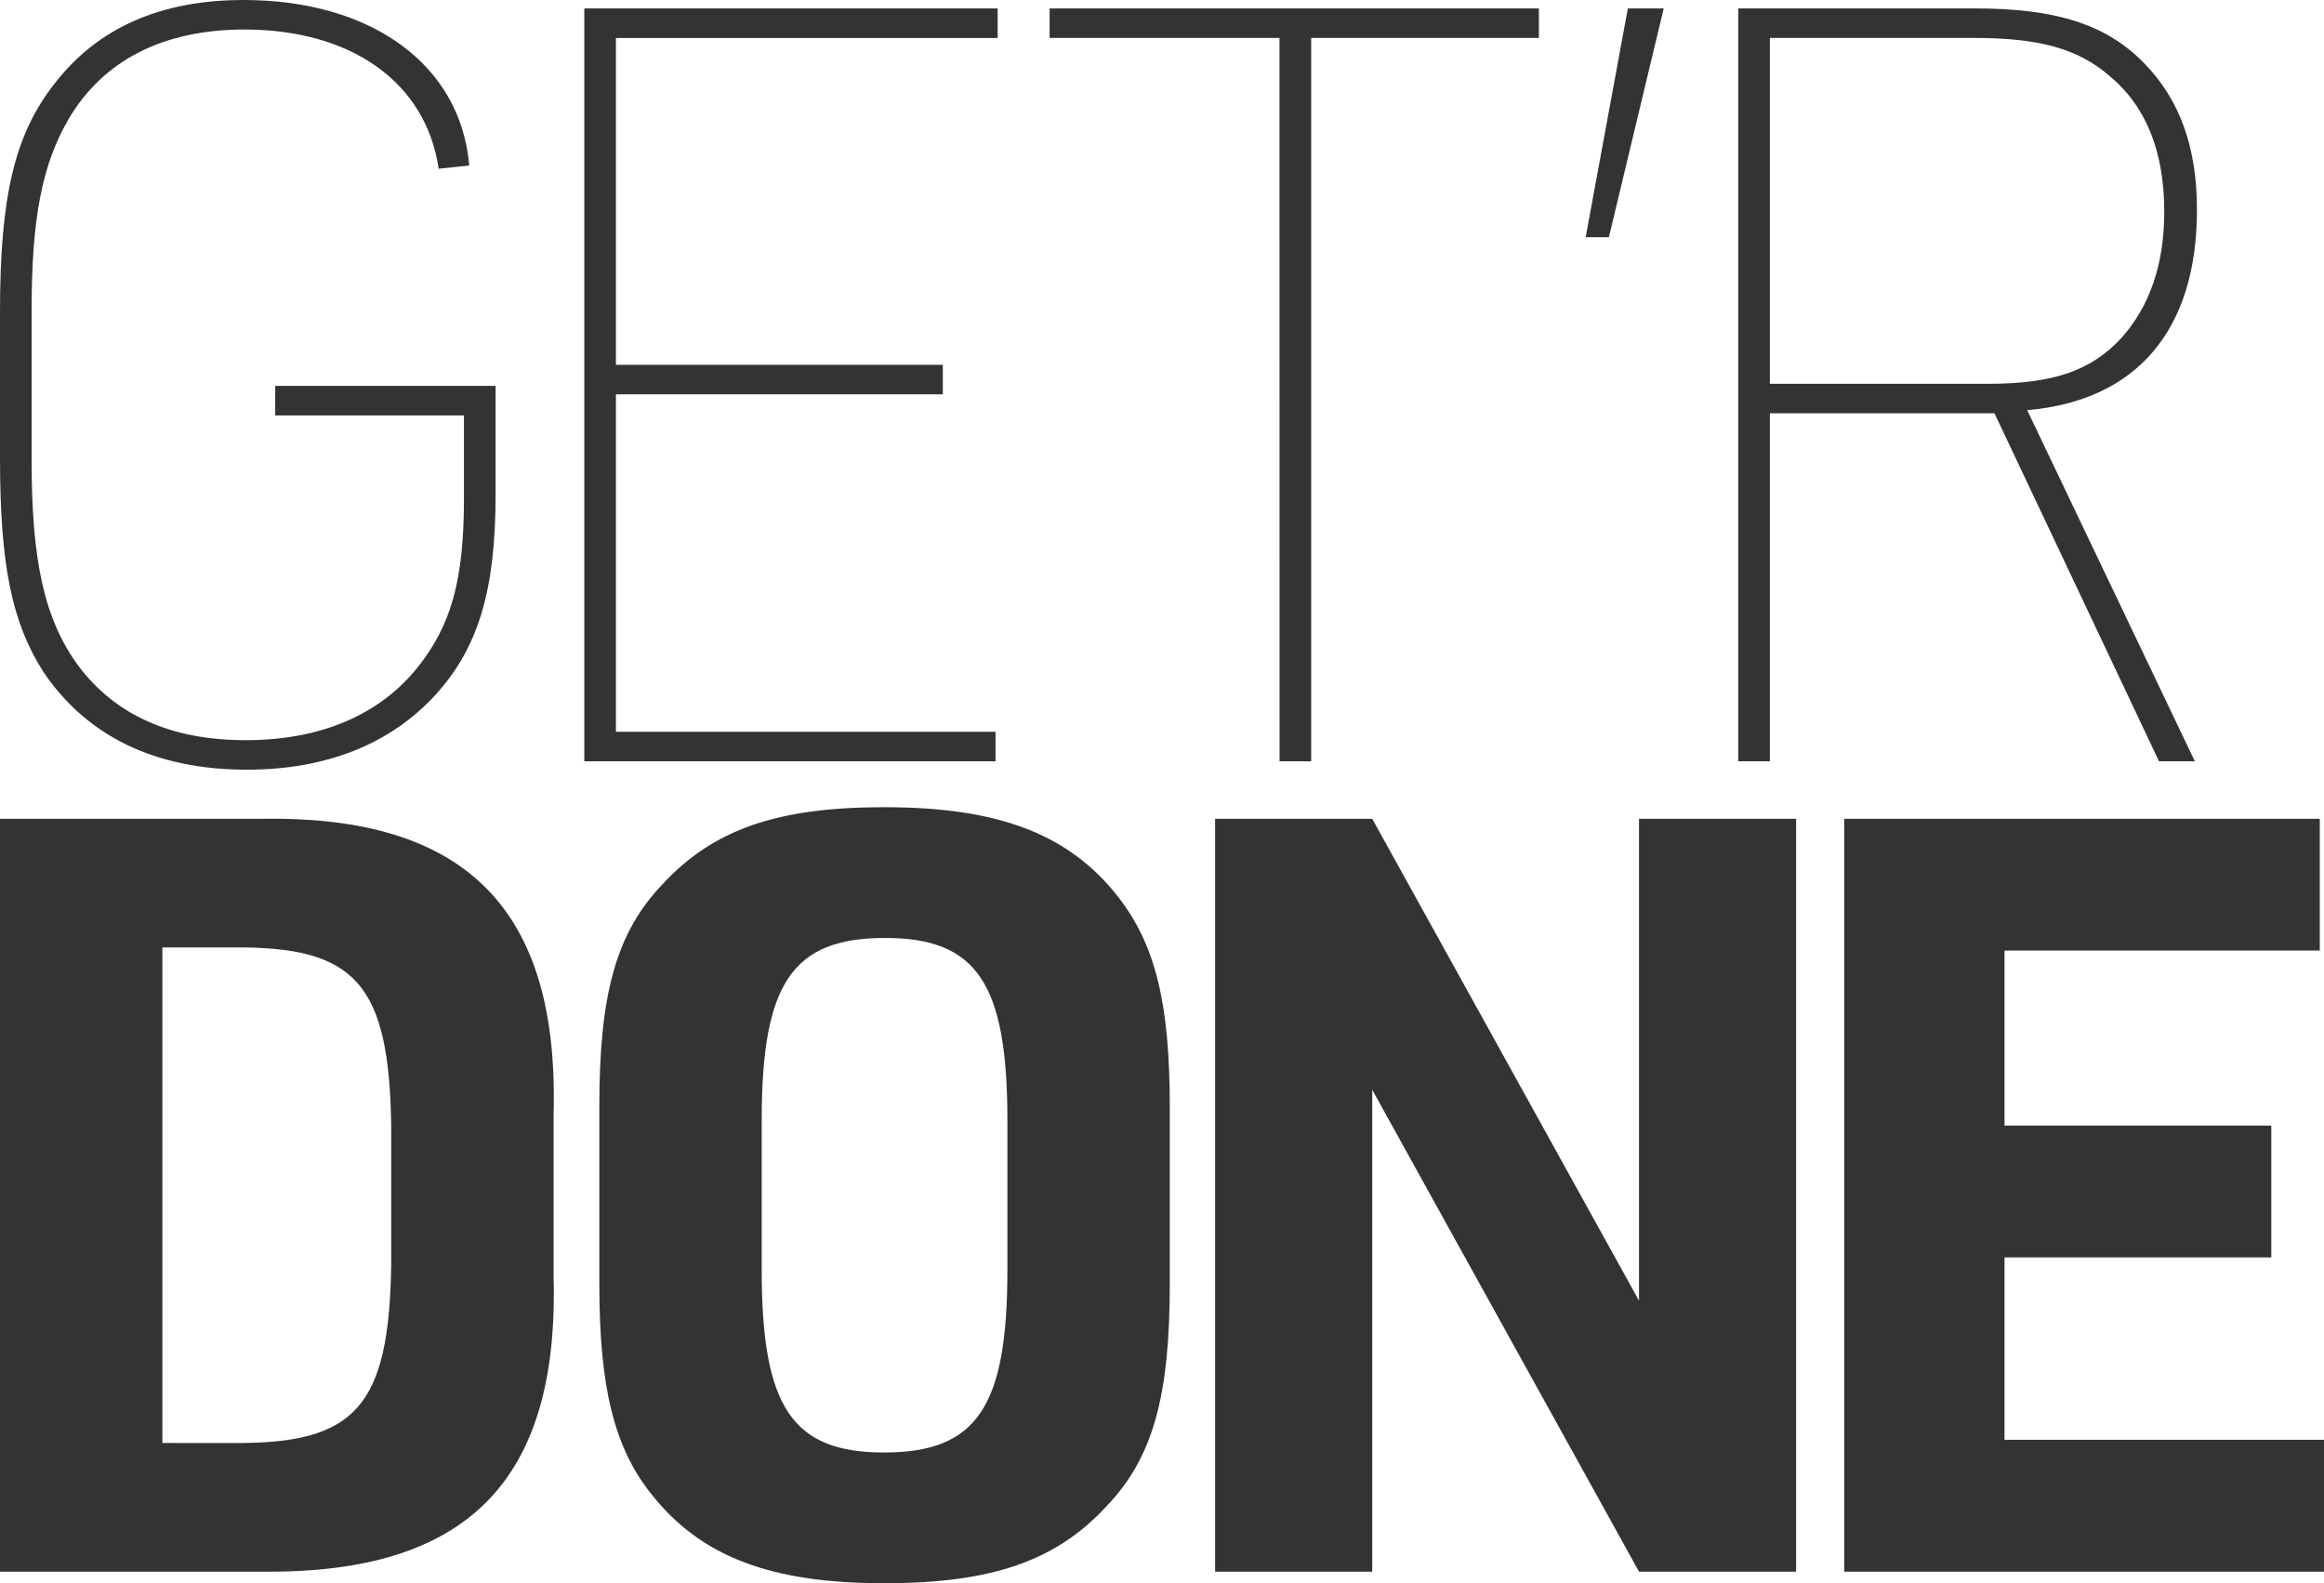
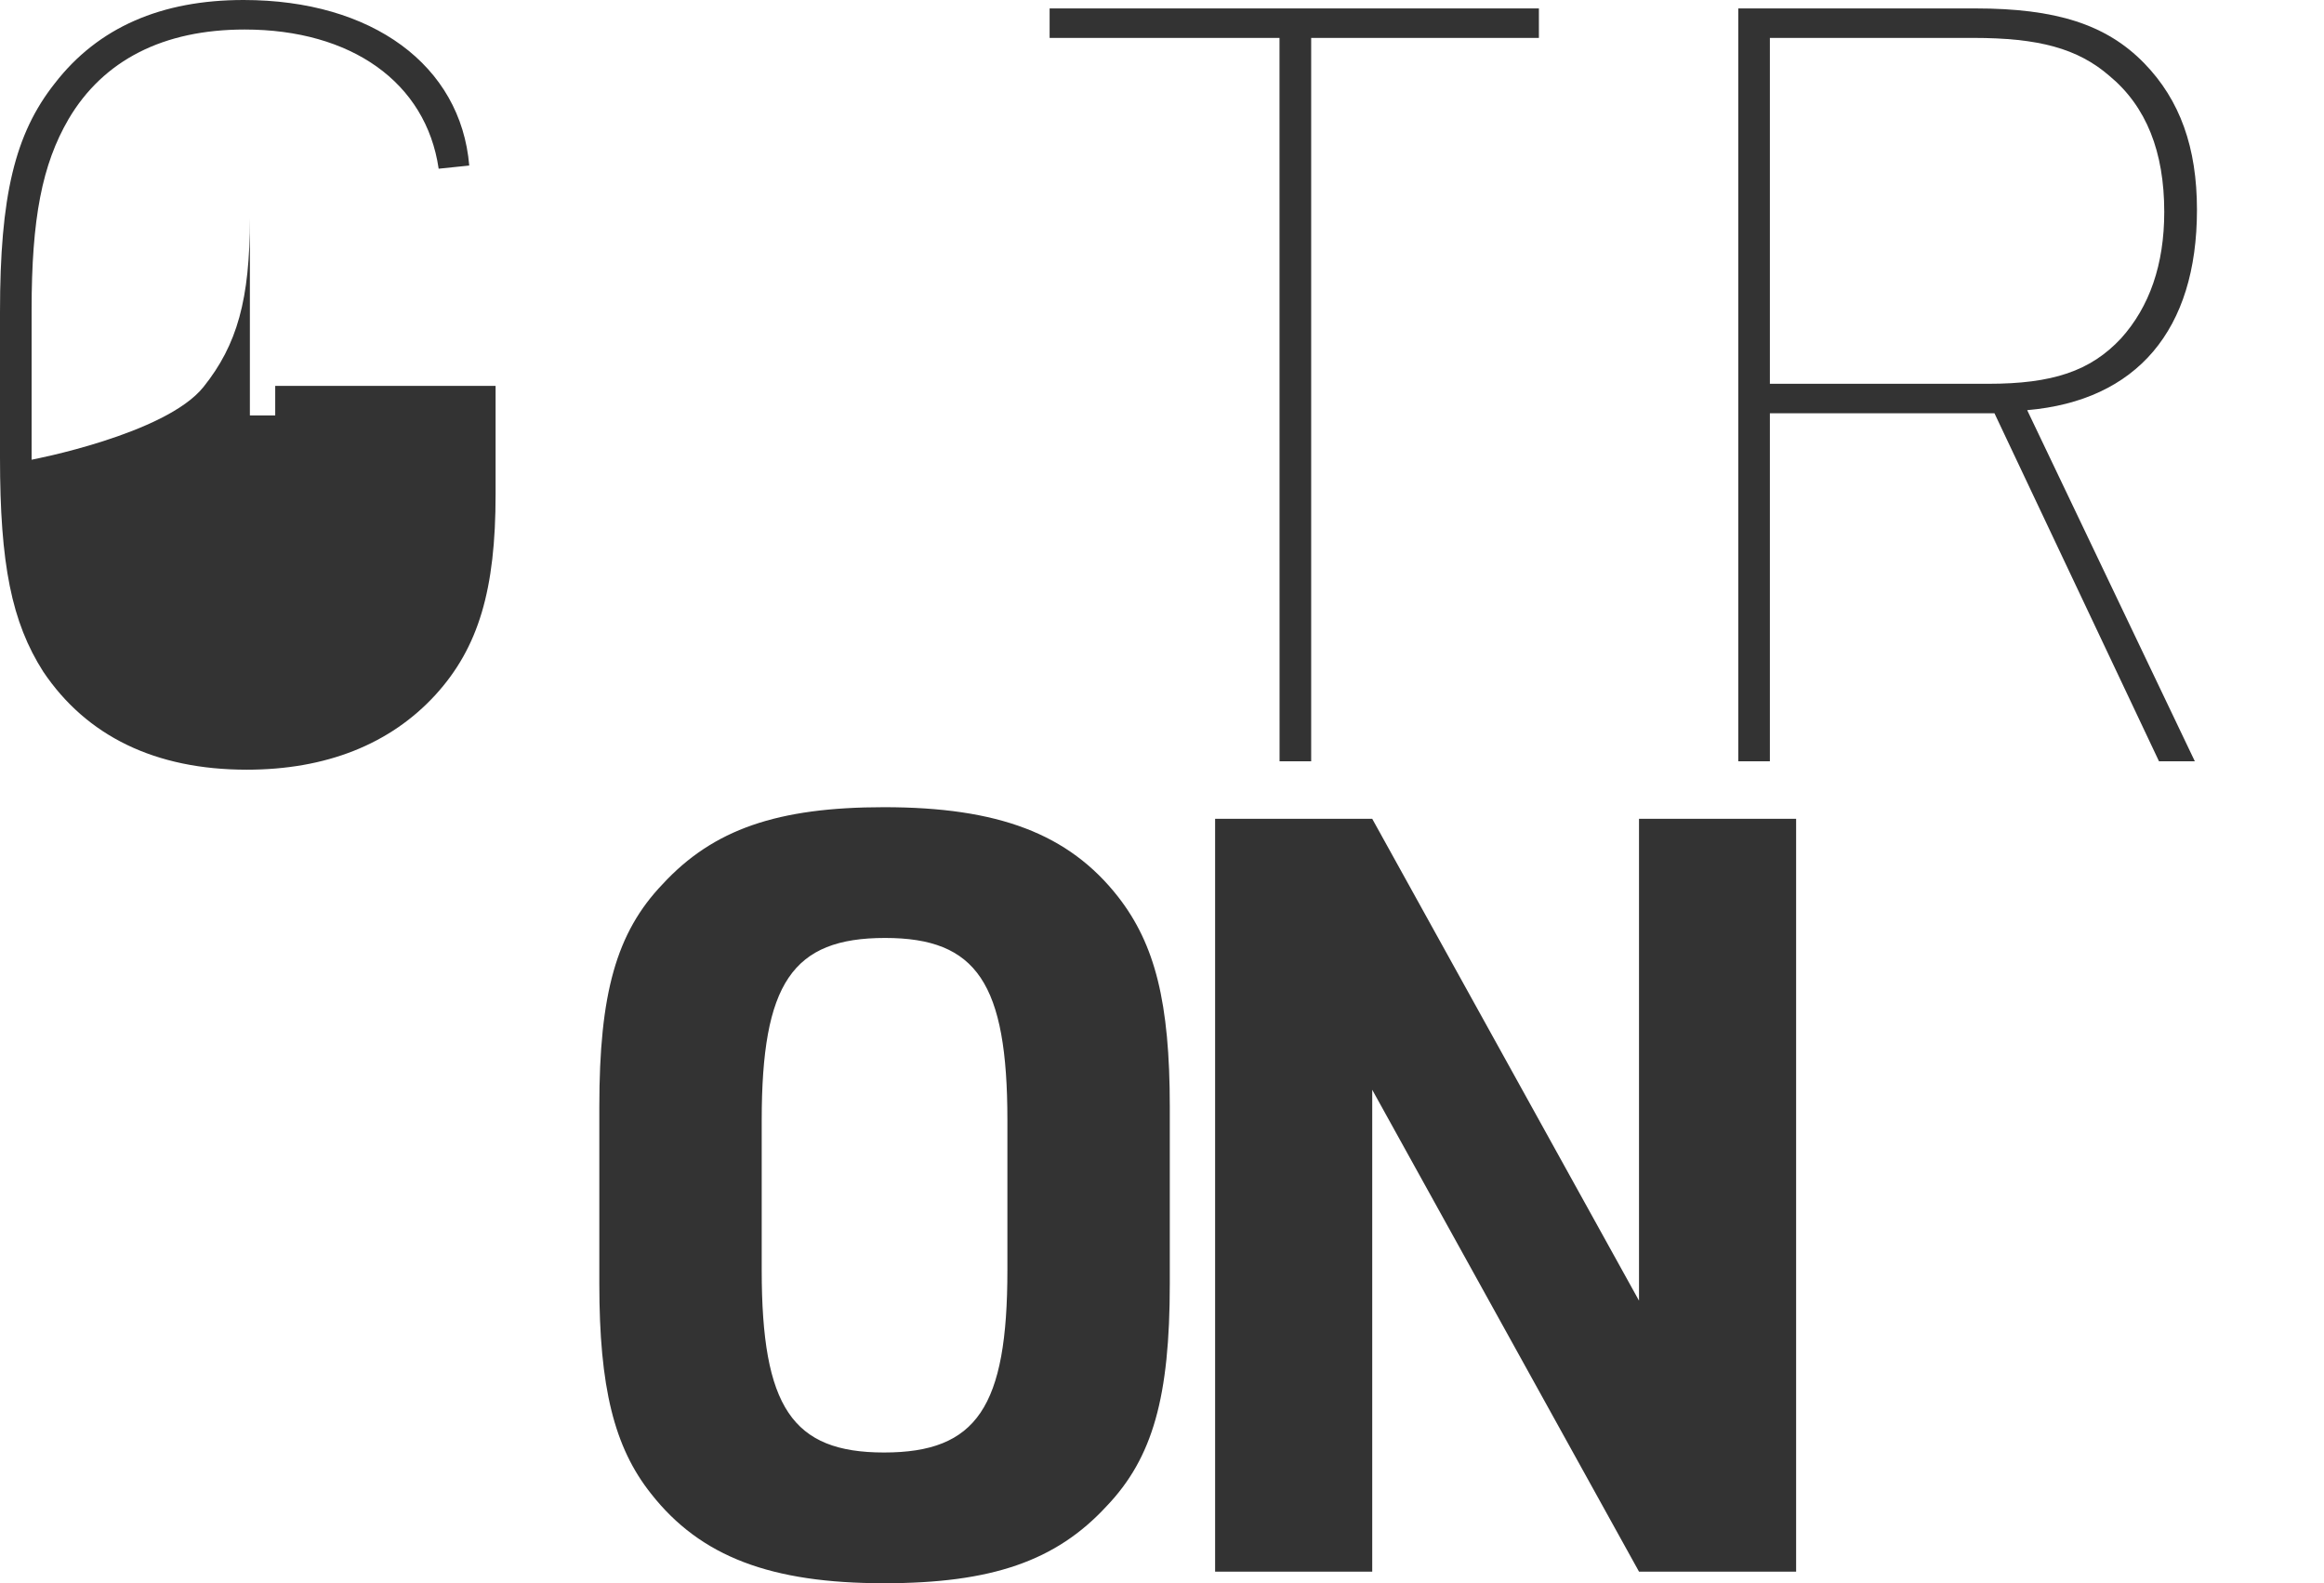
<svg xmlns="http://www.w3.org/2000/svg" id="Group_347" data-name="Group 347" width="286.761" height="195.372" viewBox="0 0 286.761 195.372">
  <defs>
    <clipPath id="clip-path">
      <rect id="Rectangle_636" data-name="Rectangle 636" width="286.761" height="195.372" fill="#333" />
    </clipPath>
  </defs>
  <g id="Group_339" data-name="Group 339" clip-path="url(#clip-path)">
-     <path id="Path_19563" data-name="Path 19563" d="M33.959,47.62H61.152v13.4c0,11.711-2.081,18.868-7.416,24.722-5.6,6.115-13.531,9.238-23.29,9.238-11.32,0-19.777-4.164-25.112-12.1C1.431,76.766,0,69.609,0,56.468V38.512C0,24.2,1.821,16.523,6.766,10.279,12.1,3.382,19.907,0,30.056,0,45.929,0,56.859,8.066,57.9,20.428l-3.773.39c-1.561-10.67-10.8-17.175-23.94-17.175C20.167,3.643,12.751,7.415,8.457,14.7,5.2,20.3,3.9,26.934,3.9,38.253V56.729c0,12.49,1.561,19.646,5.725,25.371,4.554,6.115,11.45,9.239,20.688,9.239s16.524-3.124,21.208-8.978c4.164-5.205,5.725-10.8,5.725-20.819V51.264H33.959Z" fill="#333" />
-     <path id="Path_19564" data-name="Path 19564" d="M72.1,1.04h51V4.684H76V45.018h40.335v3.643H76V90.3h46.841V93.94H72.1Z" fill="#333" />
+     <path id="Path_19563" data-name="Path 19563" d="M33.959,47.62H61.152v13.4c0,11.711-2.081,18.868-7.416,24.722-5.6,6.115-13.531,9.238-23.29,9.238-11.32,0-19.777-4.164-25.112-12.1C1.431,76.766,0,69.609,0,56.468V38.512C0,24.2,1.821,16.523,6.766,10.279,12.1,3.382,19.907,0,30.056,0,45.929,0,56.859,8.066,57.9,20.428l-3.773.39c-1.561-10.67-10.8-17.175-23.94-17.175C20.167,3.643,12.751,7.415,8.457,14.7,5.2,20.3,3.9,26.934,3.9,38.253V56.729s16.524-3.124,21.208-8.978c4.164-5.205,5.725-10.8,5.725-20.819V51.264H33.959Z" fill="#333" />
    <path id="Path_19565" data-name="Path 19565" d="M157.879,4.683H129.514V1.04h60.373V4.683h-28.1V93.94h-3.9Z" fill="#333" />
-     <path id="Path_19566" data-name="Path 19566" d="M200.863,1.04h4.424l-6.766,28.234h-2.863Z" fill="#333" />
    <path id="Path_19567" data-name="Path 19567" d="M218.387,93.94h-3.9V1.04h29.275c9.888,0,16.134,1.952,20.818,6.766,4.424,4.554,6.506,10.409,6.506,18.086,0,14.832-7.417,23.55-20.949,24.721L270.822,93.94H266.4L246.1,51H218.387ZM245.32,47.36c7.937,0,12.621-1.561,16.395-5.6,3.512-3.9,5.334-9.108,5.334-15.613,0-7.417-2.211-13.011-6.766-16.785-3.9-3.382-8.717-4.684-16.784-4.684H218.387V47.36Z" fill="#333" />
-     <path id="Path_19568" data-name="Path 19568" d="M0,101.04H32.4c25.112-.39,36.562,11.19,35.911,36.3v20.3c.651,25.112-10.669,36.561-35.911,36.3H0Zm28.754,77.026c15.093.131,19.256-4.424,19.517-21.988V138.9c-.261-17.566-4.424-22.119-19.517-21.989H20.037v61.152Z" fill="#333" />
    <path id="Path_19569" data-name="Path 19569" d="M73.951,136.561c0-13.922,2.082-21.469,7.807-27.454,6.245-6.766,14.182-9.5,27.323-9.5,14.052,0,22.77,3.253,28.885,11.06,4.554,5.854,6.376,13.011,6.376,25.892v21.858c0,13.922-2.082,21.469-7.808,27.454-6.245,6.766-14.182,9.5-27.453,9.5-13.922,0-22.639-3.253-28.755-11.06-4.553-5.726-6.375-13.142-6.375-25.893Zm50.353,1.691c0-16.915-3.773-22.509-15.093-22.509-11.449,0-15.223,5.594-15.223,22.509v18.476c0,16.914,3.774,22.51,15.093,22.51,11.45,0,15.223-5.6,15.223-22.51Z" fill="#333" />
    <path id="Path_19570" data-name="Path 19570" d="M149.934,101.04h19.387L202.239,160.5V101.04h19.387v92.9H202.239l-32.918-59.461V193.94H149.934Z" fill="#333" />
-     <path id="Path_19571" data-name="Path 19571" d="M227.56,101.04h58.681V117.3h-38.9v21.6h32.918v16.263H247.337v22.51h39.424V193.94h-59.2Z" fill="#333" />
  </g>
</svg>